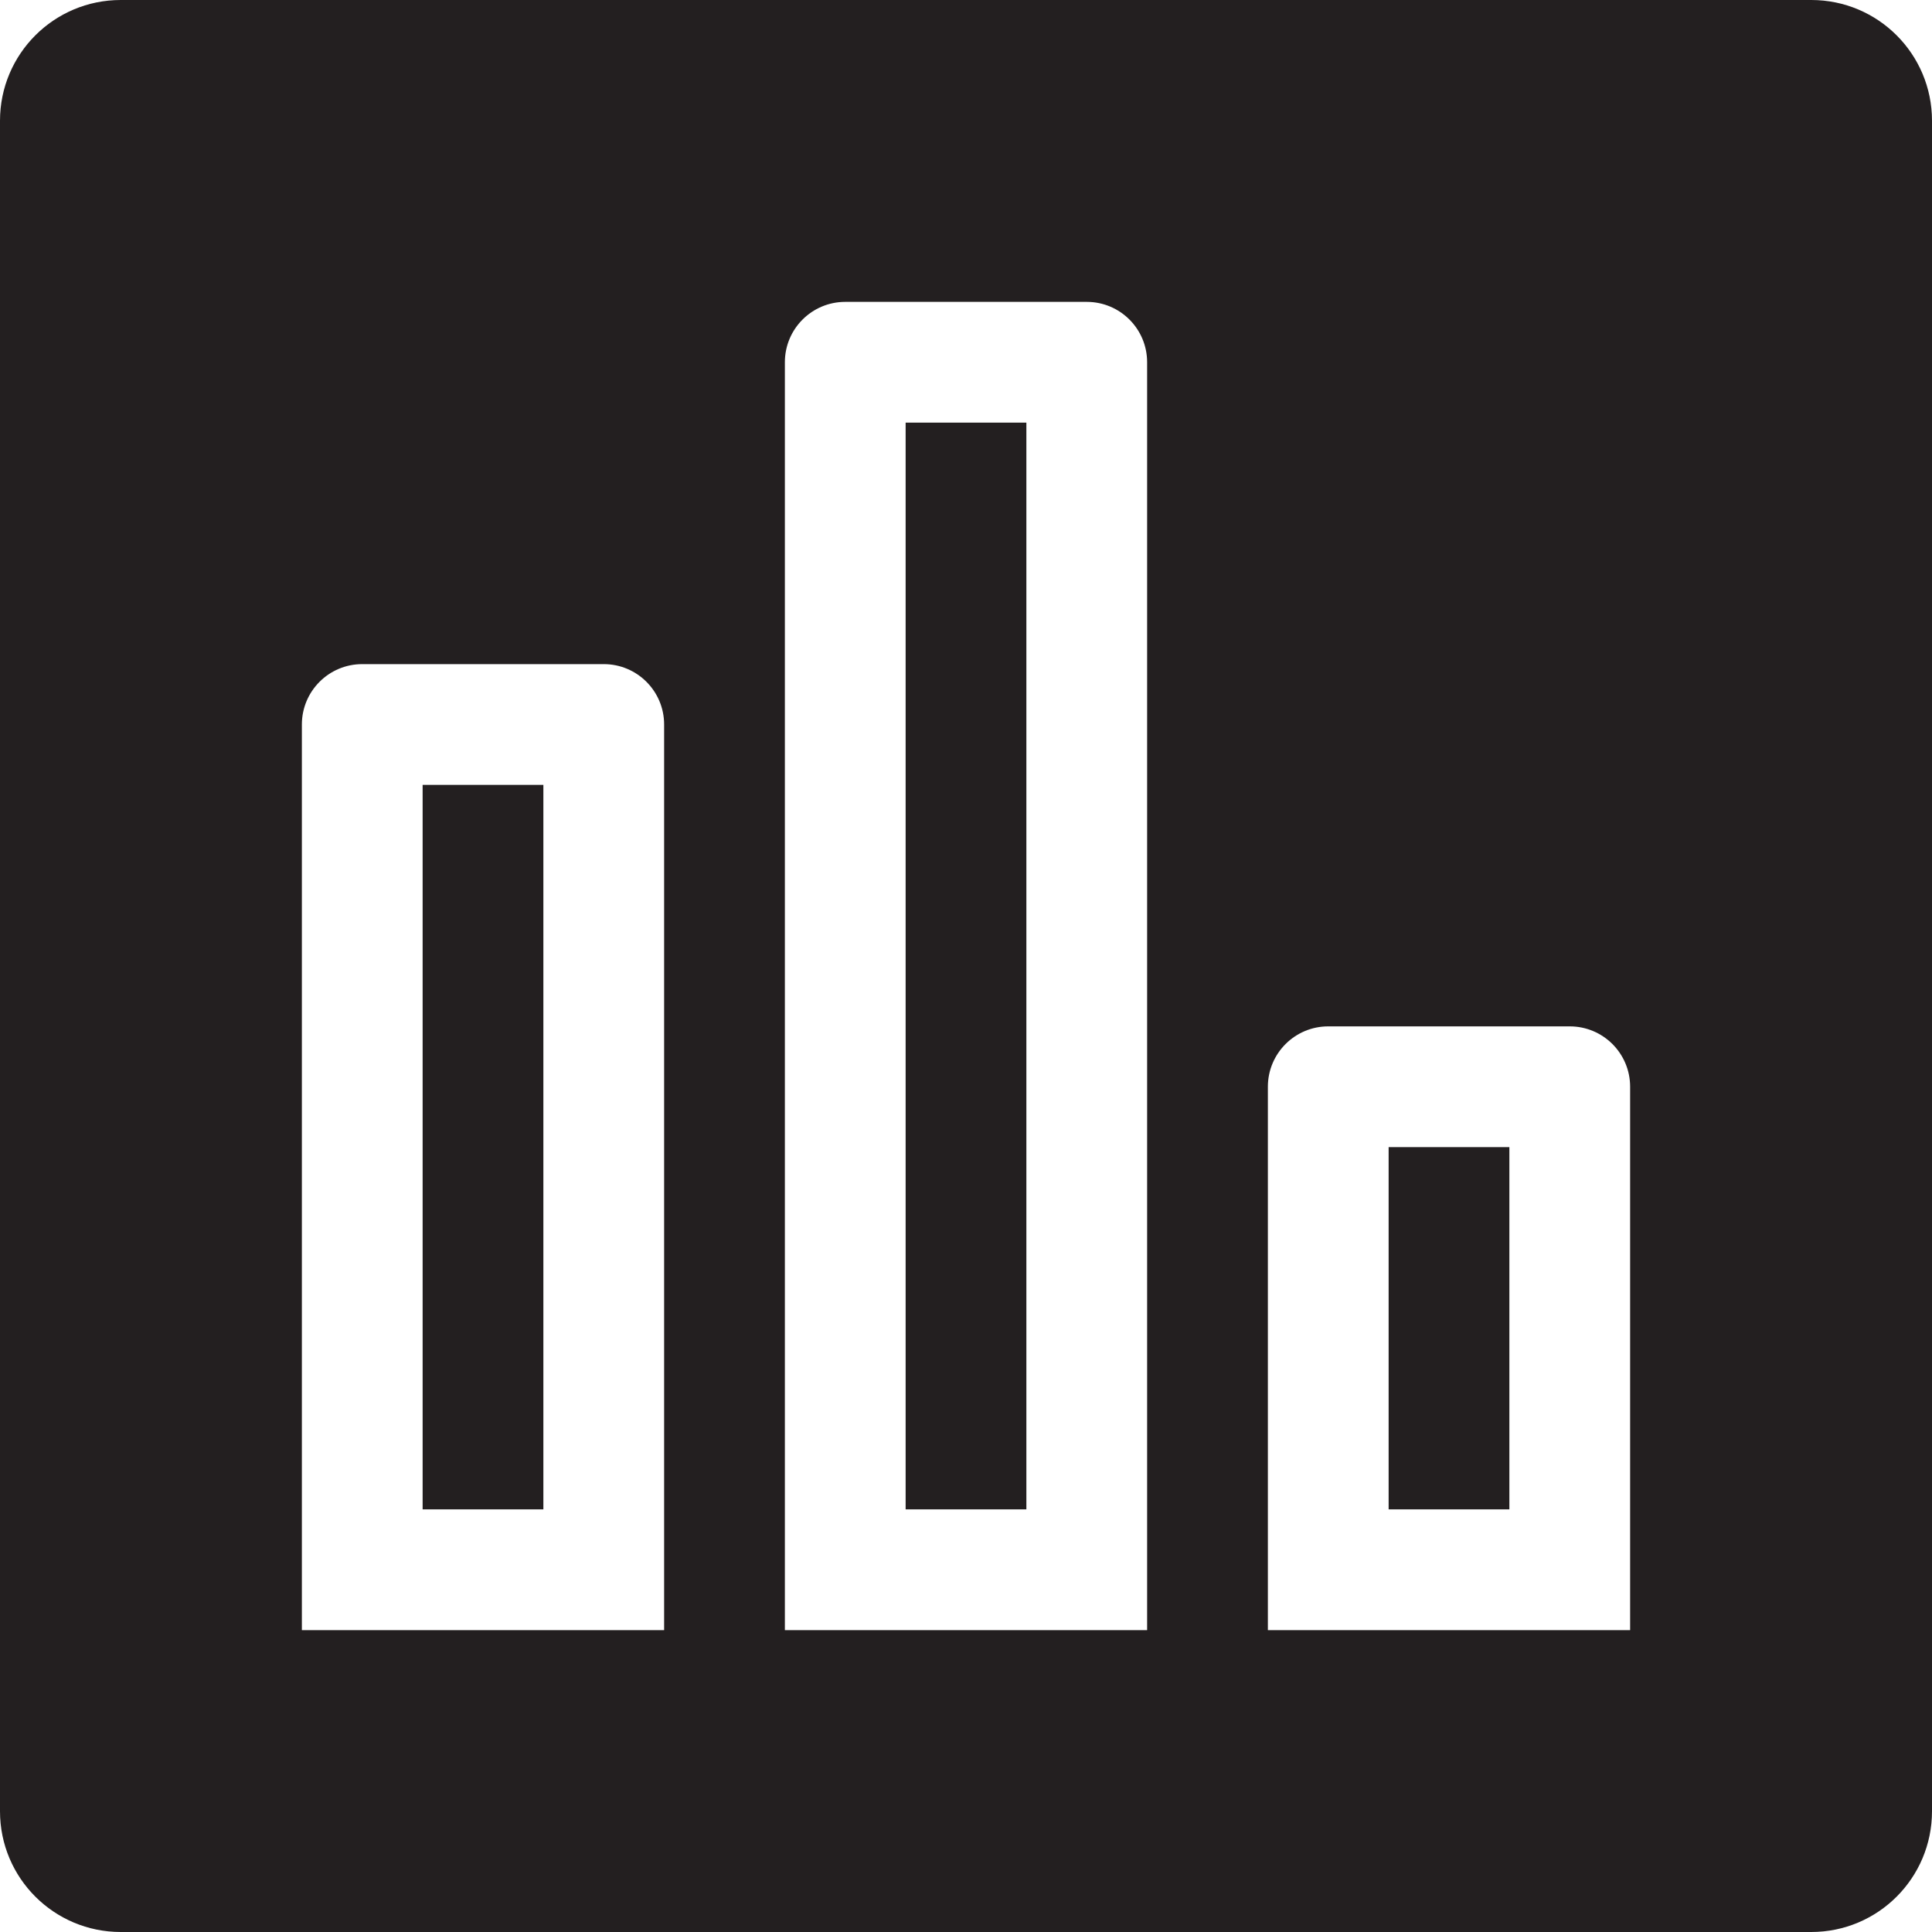
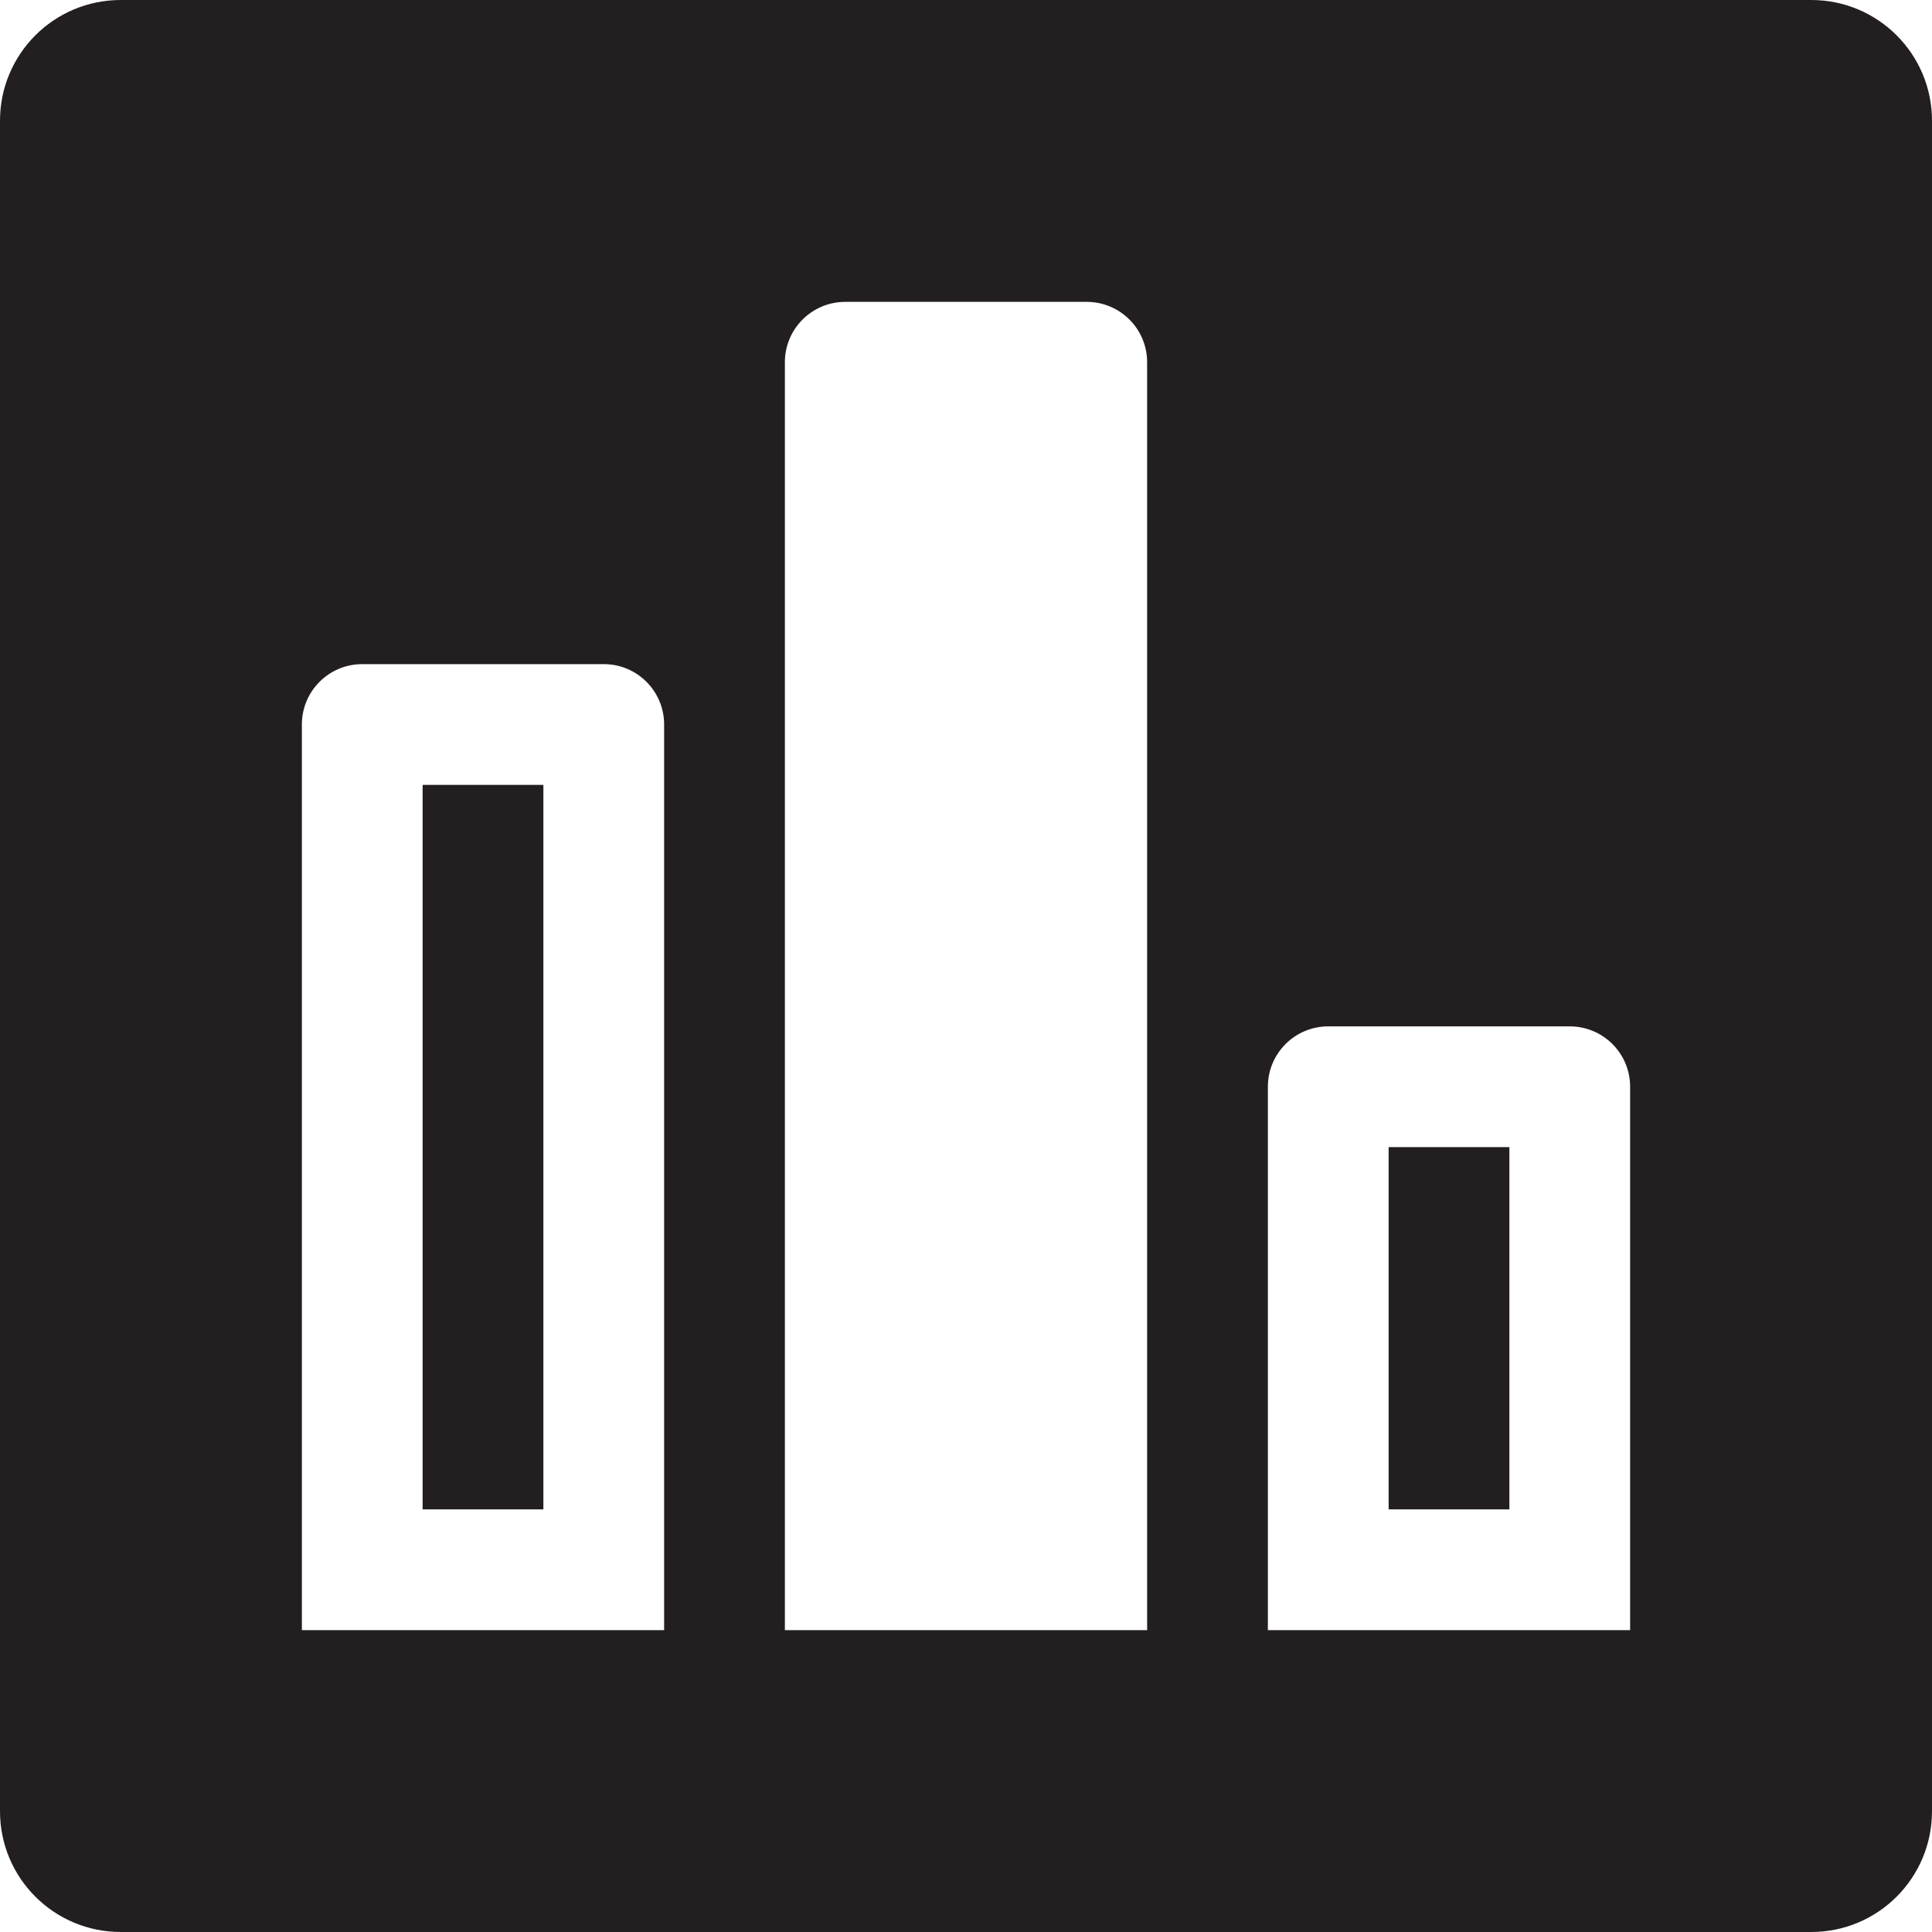
<svg xmlns="http://www.w3.org/2000/svg" version="1.0" id="Layer_1" x="0px" y="0px" width="64px" height="64px" viewBox="0 0 64 64" enable-background="new 0 0 64 64" xml:space="preserve">
  <g>
    <rect x="14" y="26" fill="#231F20" width="4" height="24" />
    <rect x="46" y="38" fill="#231F20" width="4" height="12" />
    <path fill="#231F20" d="M60,0H4C1.789,0,0,1.789,0,4v56c0,2.211,1.789,4,4,4h56c2.211,0,4-1.789,4-4V4C64,1.789,62.211,0,60,0z    M22,54H10V24c0-1.105,0.895-2,2-2h8c1.105,0,2,0.895,2,2V54z M38,54H26V12c0-1.105,0.895-2,2-2h8c1.105,0,2,0.895,2,2V54z M54,54   H42V36c0-1.105,0.895-2,2-2h8c1.105,0,2,0.895,2,2V54z" />
-     <rect x="30" y="14" fill="#231F20" width="4" height="36" />
  </g>
</svg>